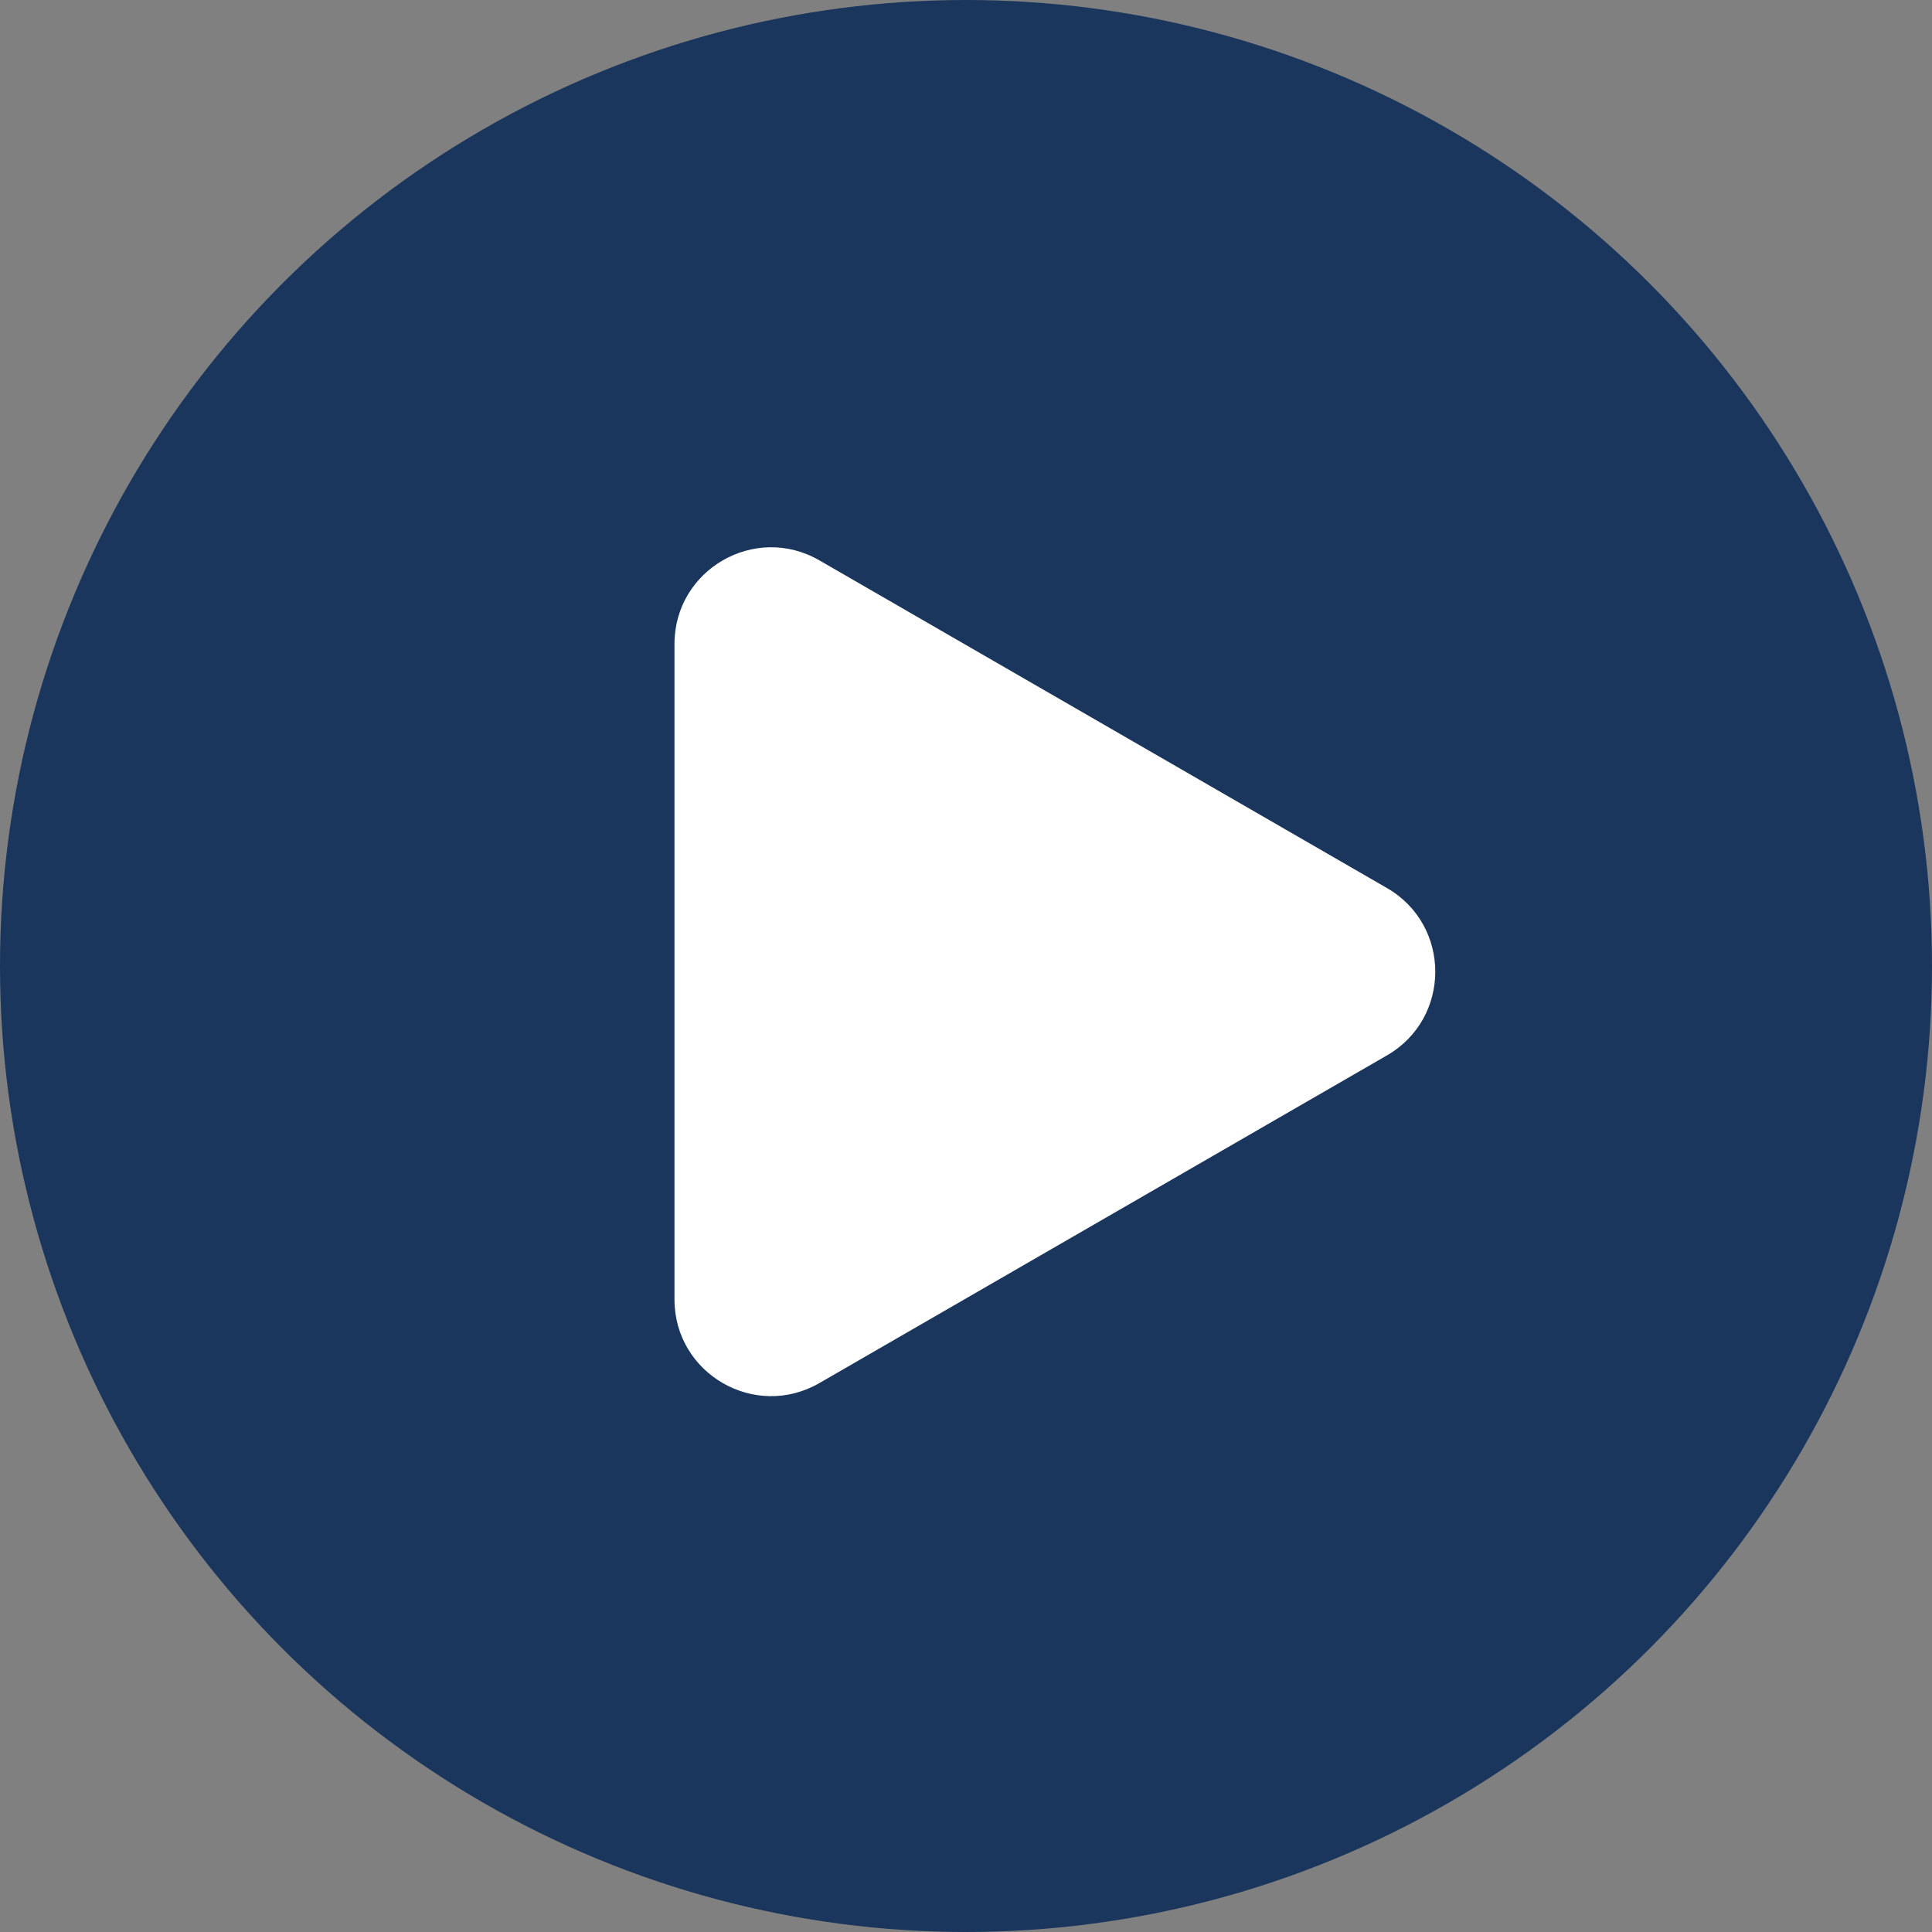
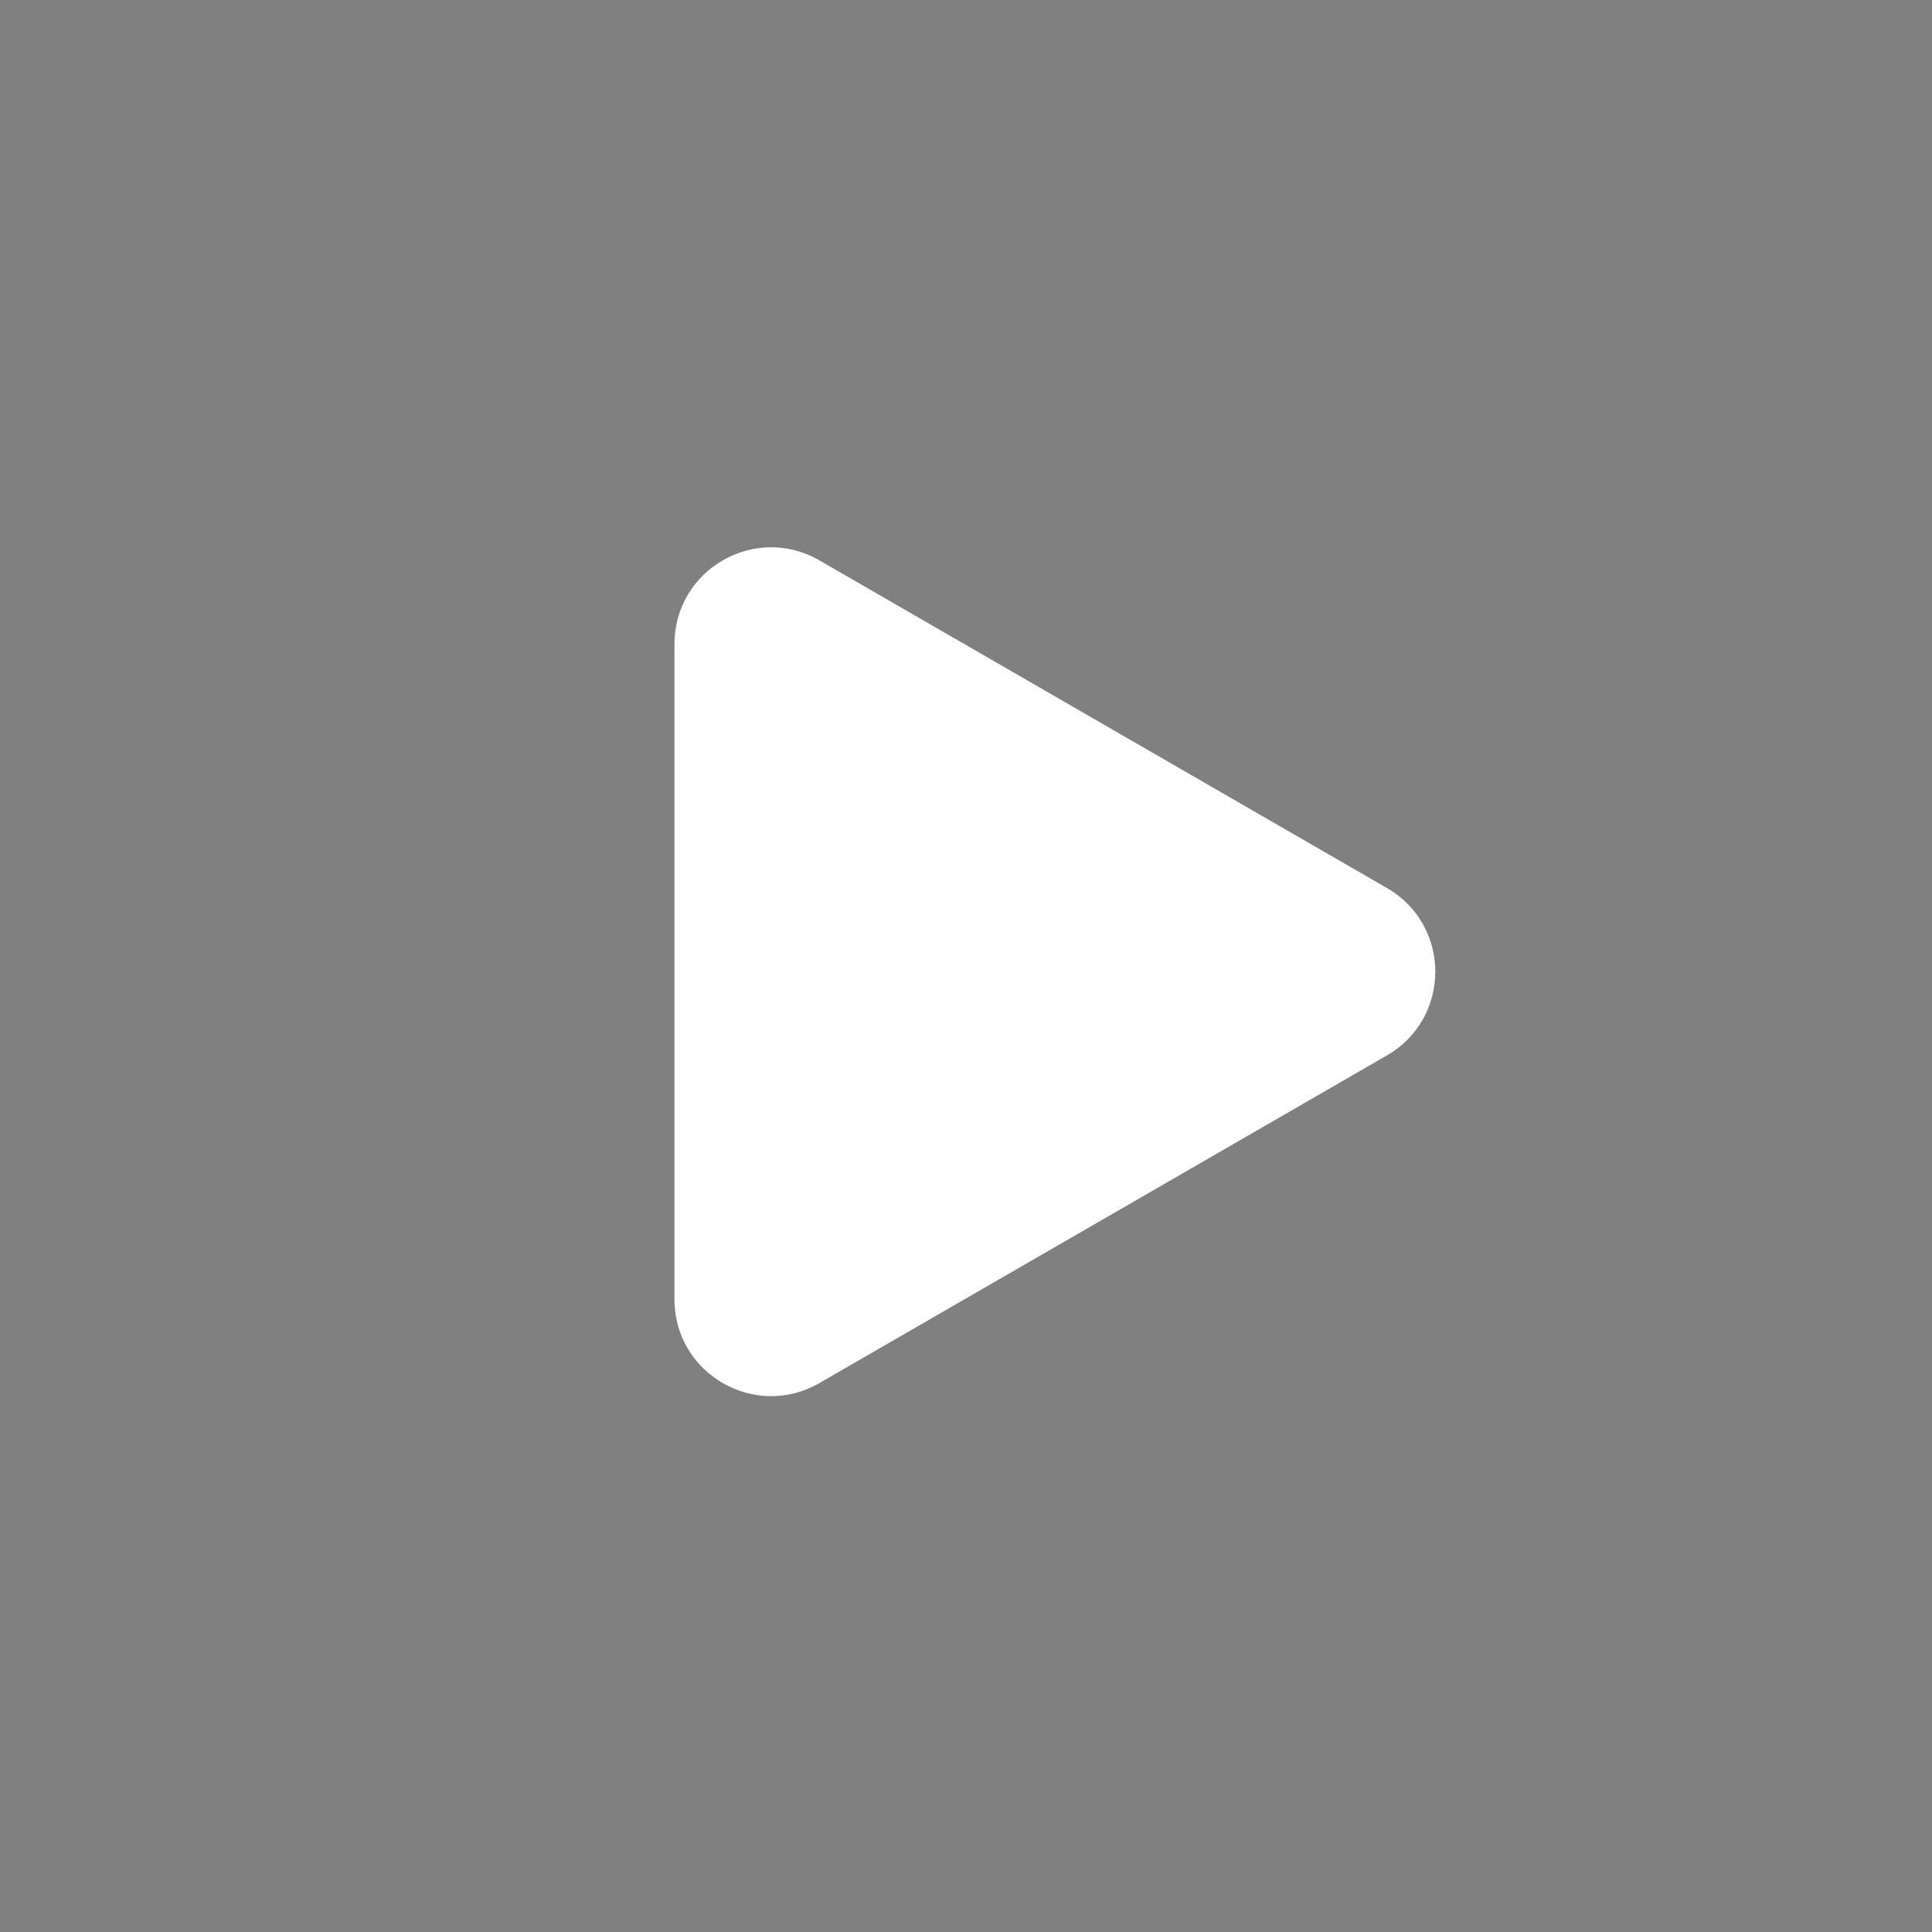
<svg xmlns="http://www.w3.org/2000/svg" width="100" height="100" viewBox="0 0 100 100" fill="none">
  <rect x="0" y="0" width="100" height="100" fill="#808080" stroke="none" />
-   <circle cx="50" cy="50" r="50" fill="#1B365D" />
  <path d="M71.79 45.966C75.123 47.89 75.123 52.701 71.79 54.626L42.411 71.588C39.078 73.512 34.911 71.107 34.911 67.258V33.334C34.911 29.485 39.078 27.079 42.411 29.004L71.79 45.966Z" fill="white" />
</svg>